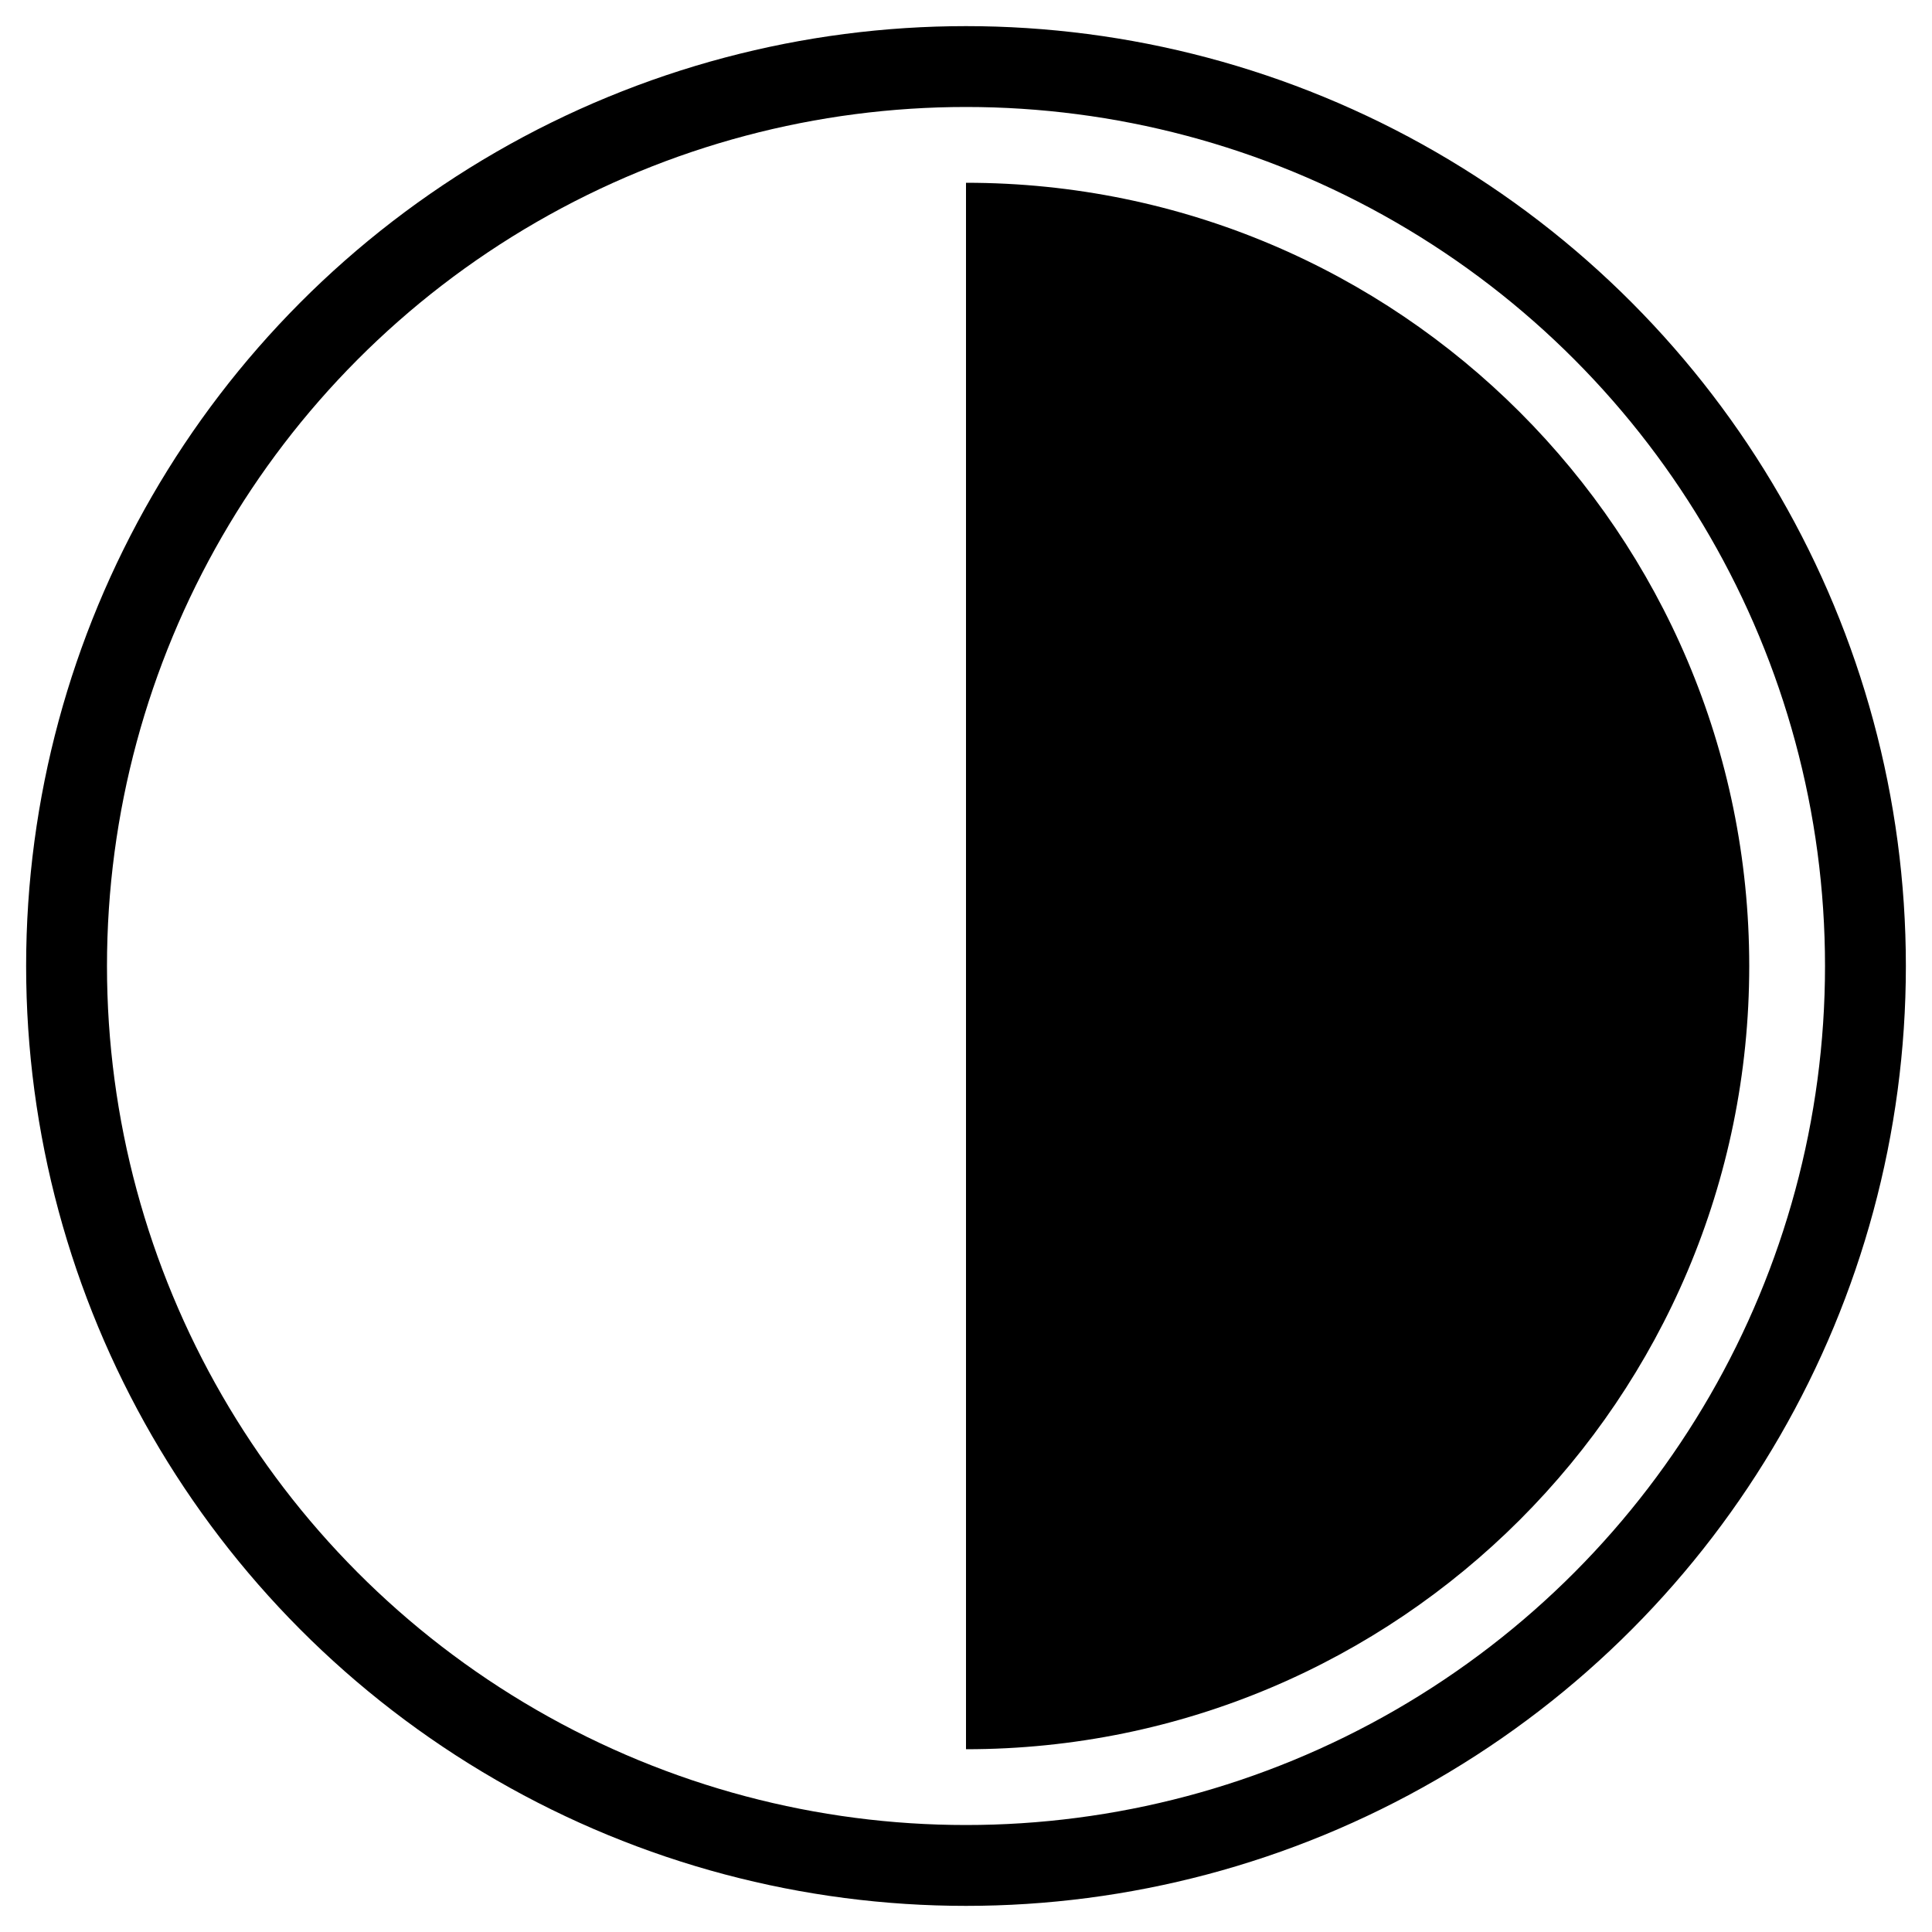
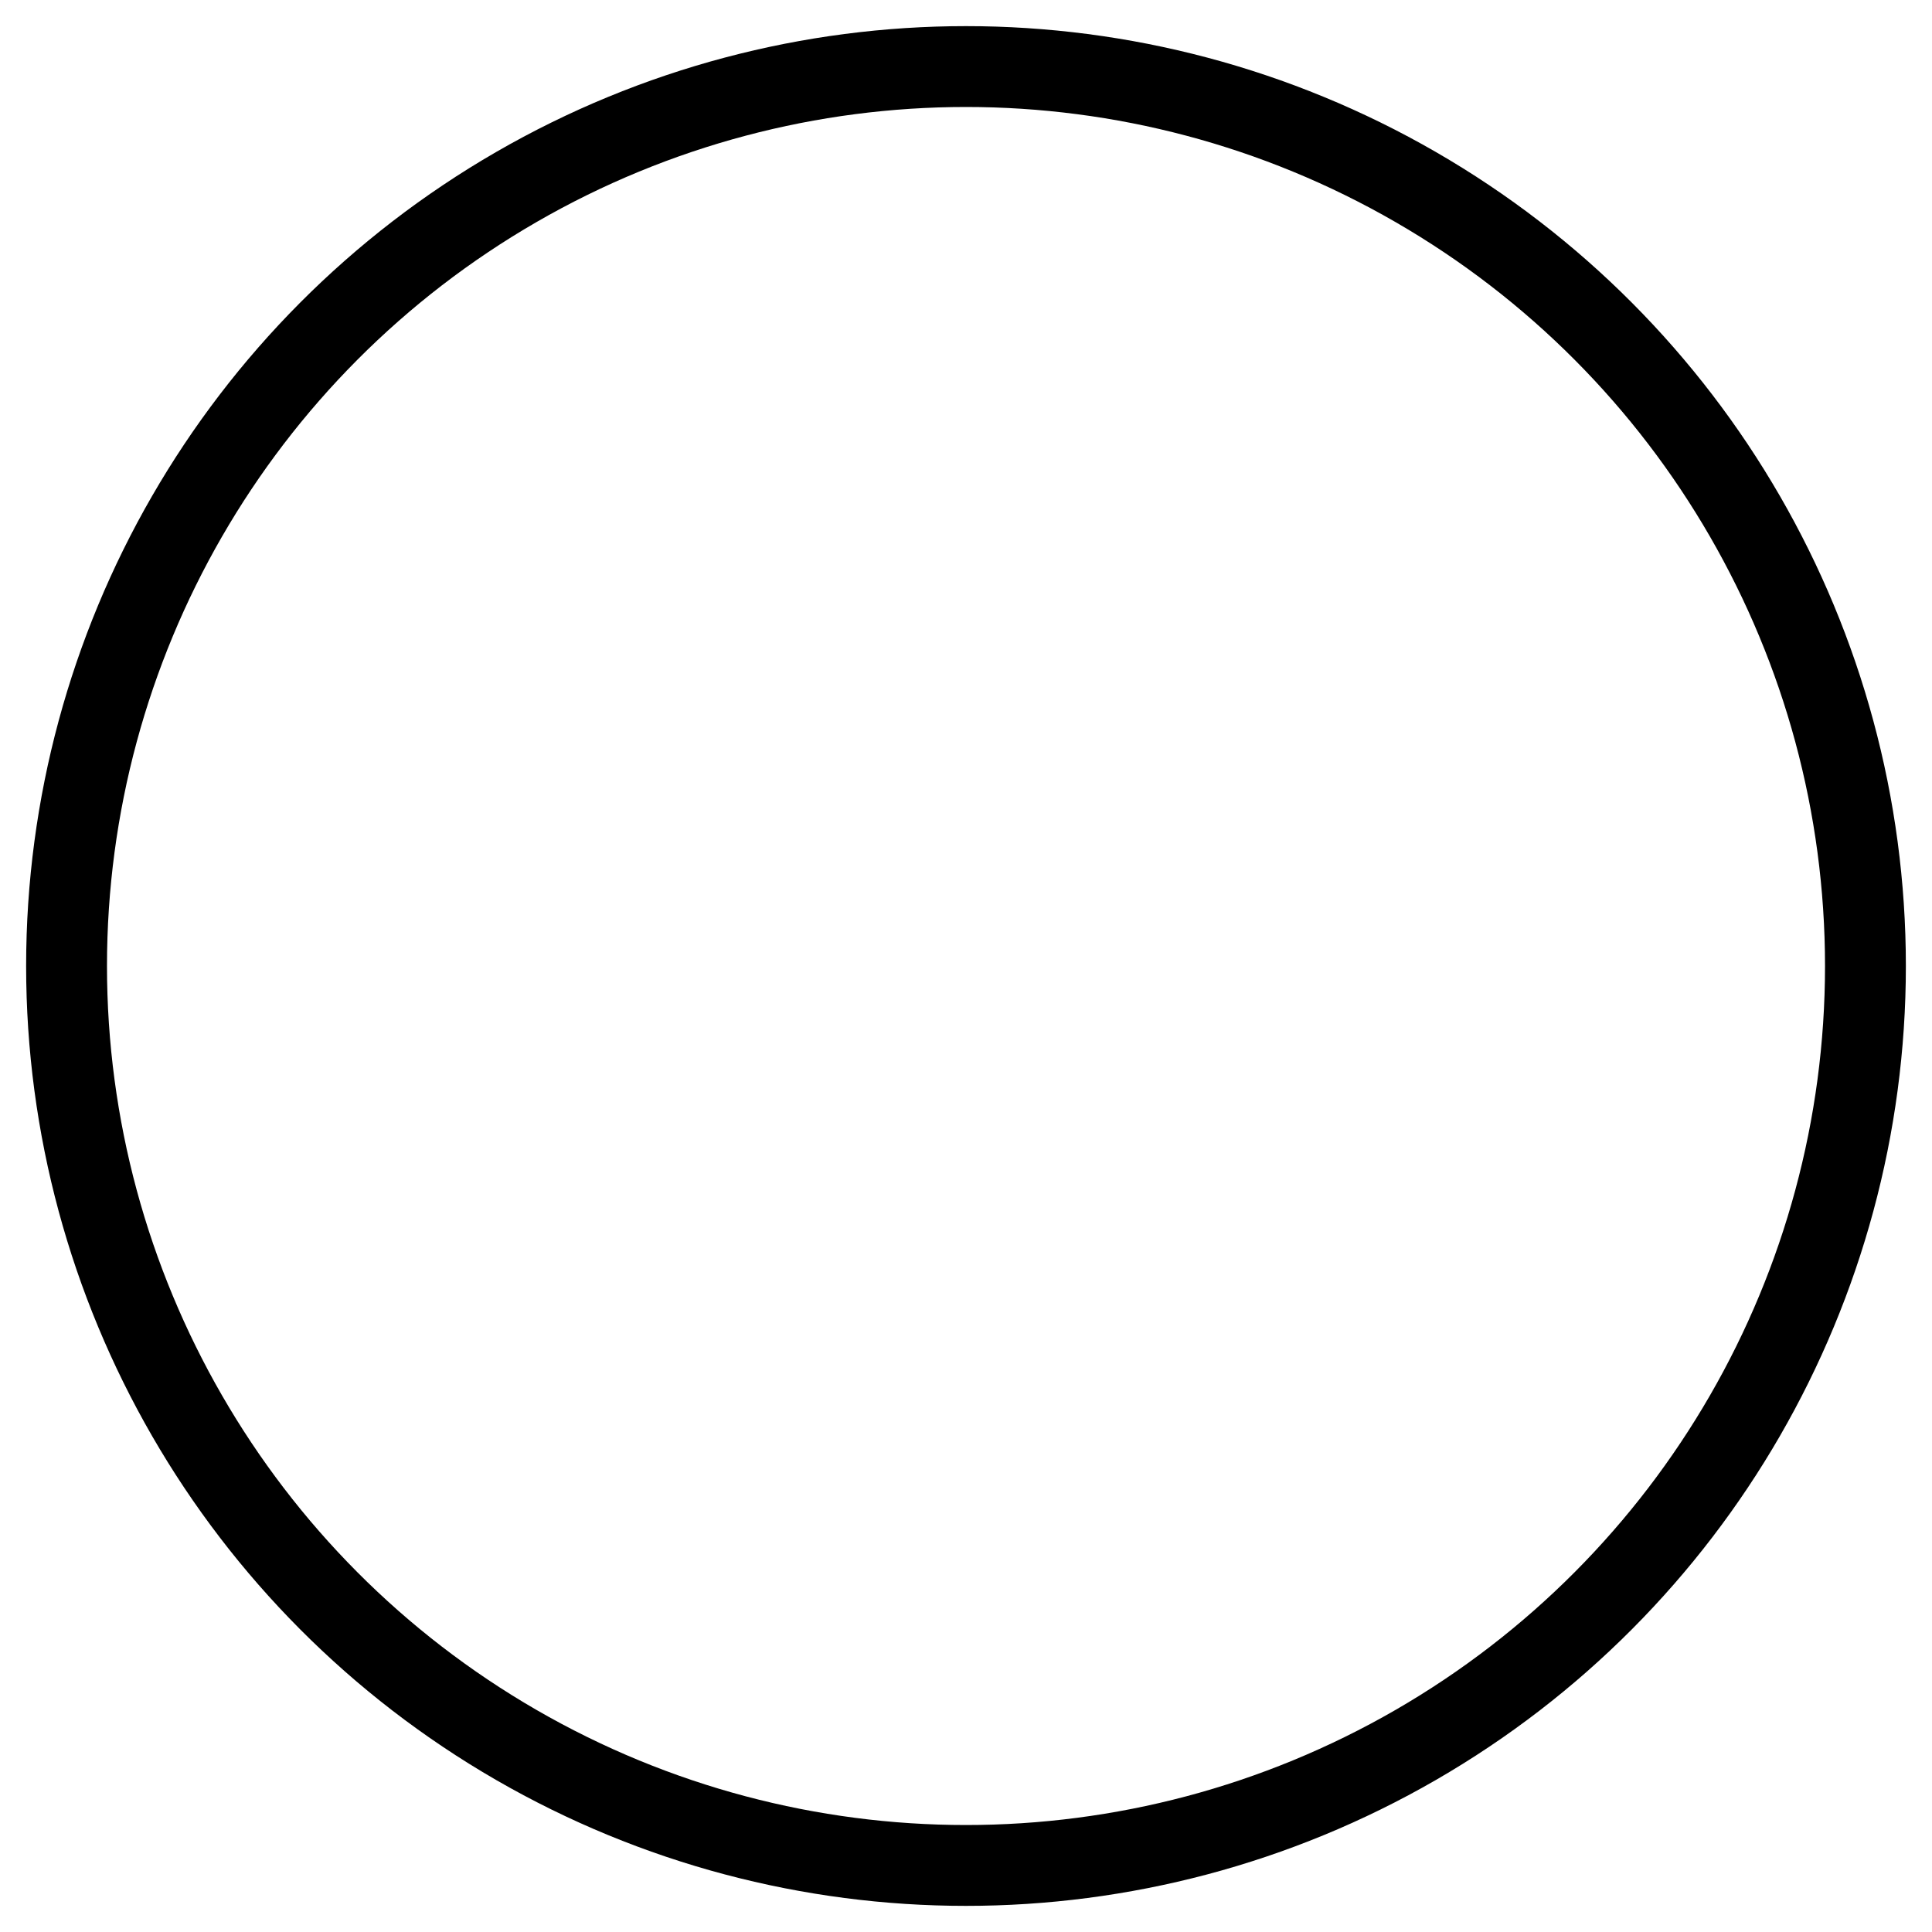
<svg xmlns="http://www.w3.org/2000/svg" width="20px" height="20px" viewBox="0 0 20 20" version="1.1">
  <title>m-05-Display-ic4</title>
  <g id="页面-1" stroke="none" stroke-width="1" fill="none" fill-rule="evenodd">
    <g id="P3Pro-pc-360" transform="translate(-179, -5922)">
      <g id="m-05-Display" transform="translate(0, 5140)">
        <g id="data" transform="translate(31, 690)">
          <g id="2" transform="translate(0, 81)">
            <g id="5000000" transform="translate(148, 0)">
              <g id="m-05-Display-ic4" transform="translate(0.27, 11.27)">
                <g id="编组" transform="translate(0, -0)">
                  <circle id="椭圆形" stroke="#000000" stroke-width="0.837" cx="9.73" cy="9.73" r="9.311" />
-                   <path d="M9.73,1.622 C14.208,1.622 17.838,5.252 17.838,9.73 C17.838,14.208 14.208,17.838 9.73,17.838 Z" id="形状结合" fill="#000000" />
                </g>
              </g>
            </g>
          </g>
        </g>
      </g>
    </g>
  </g>
</svg>